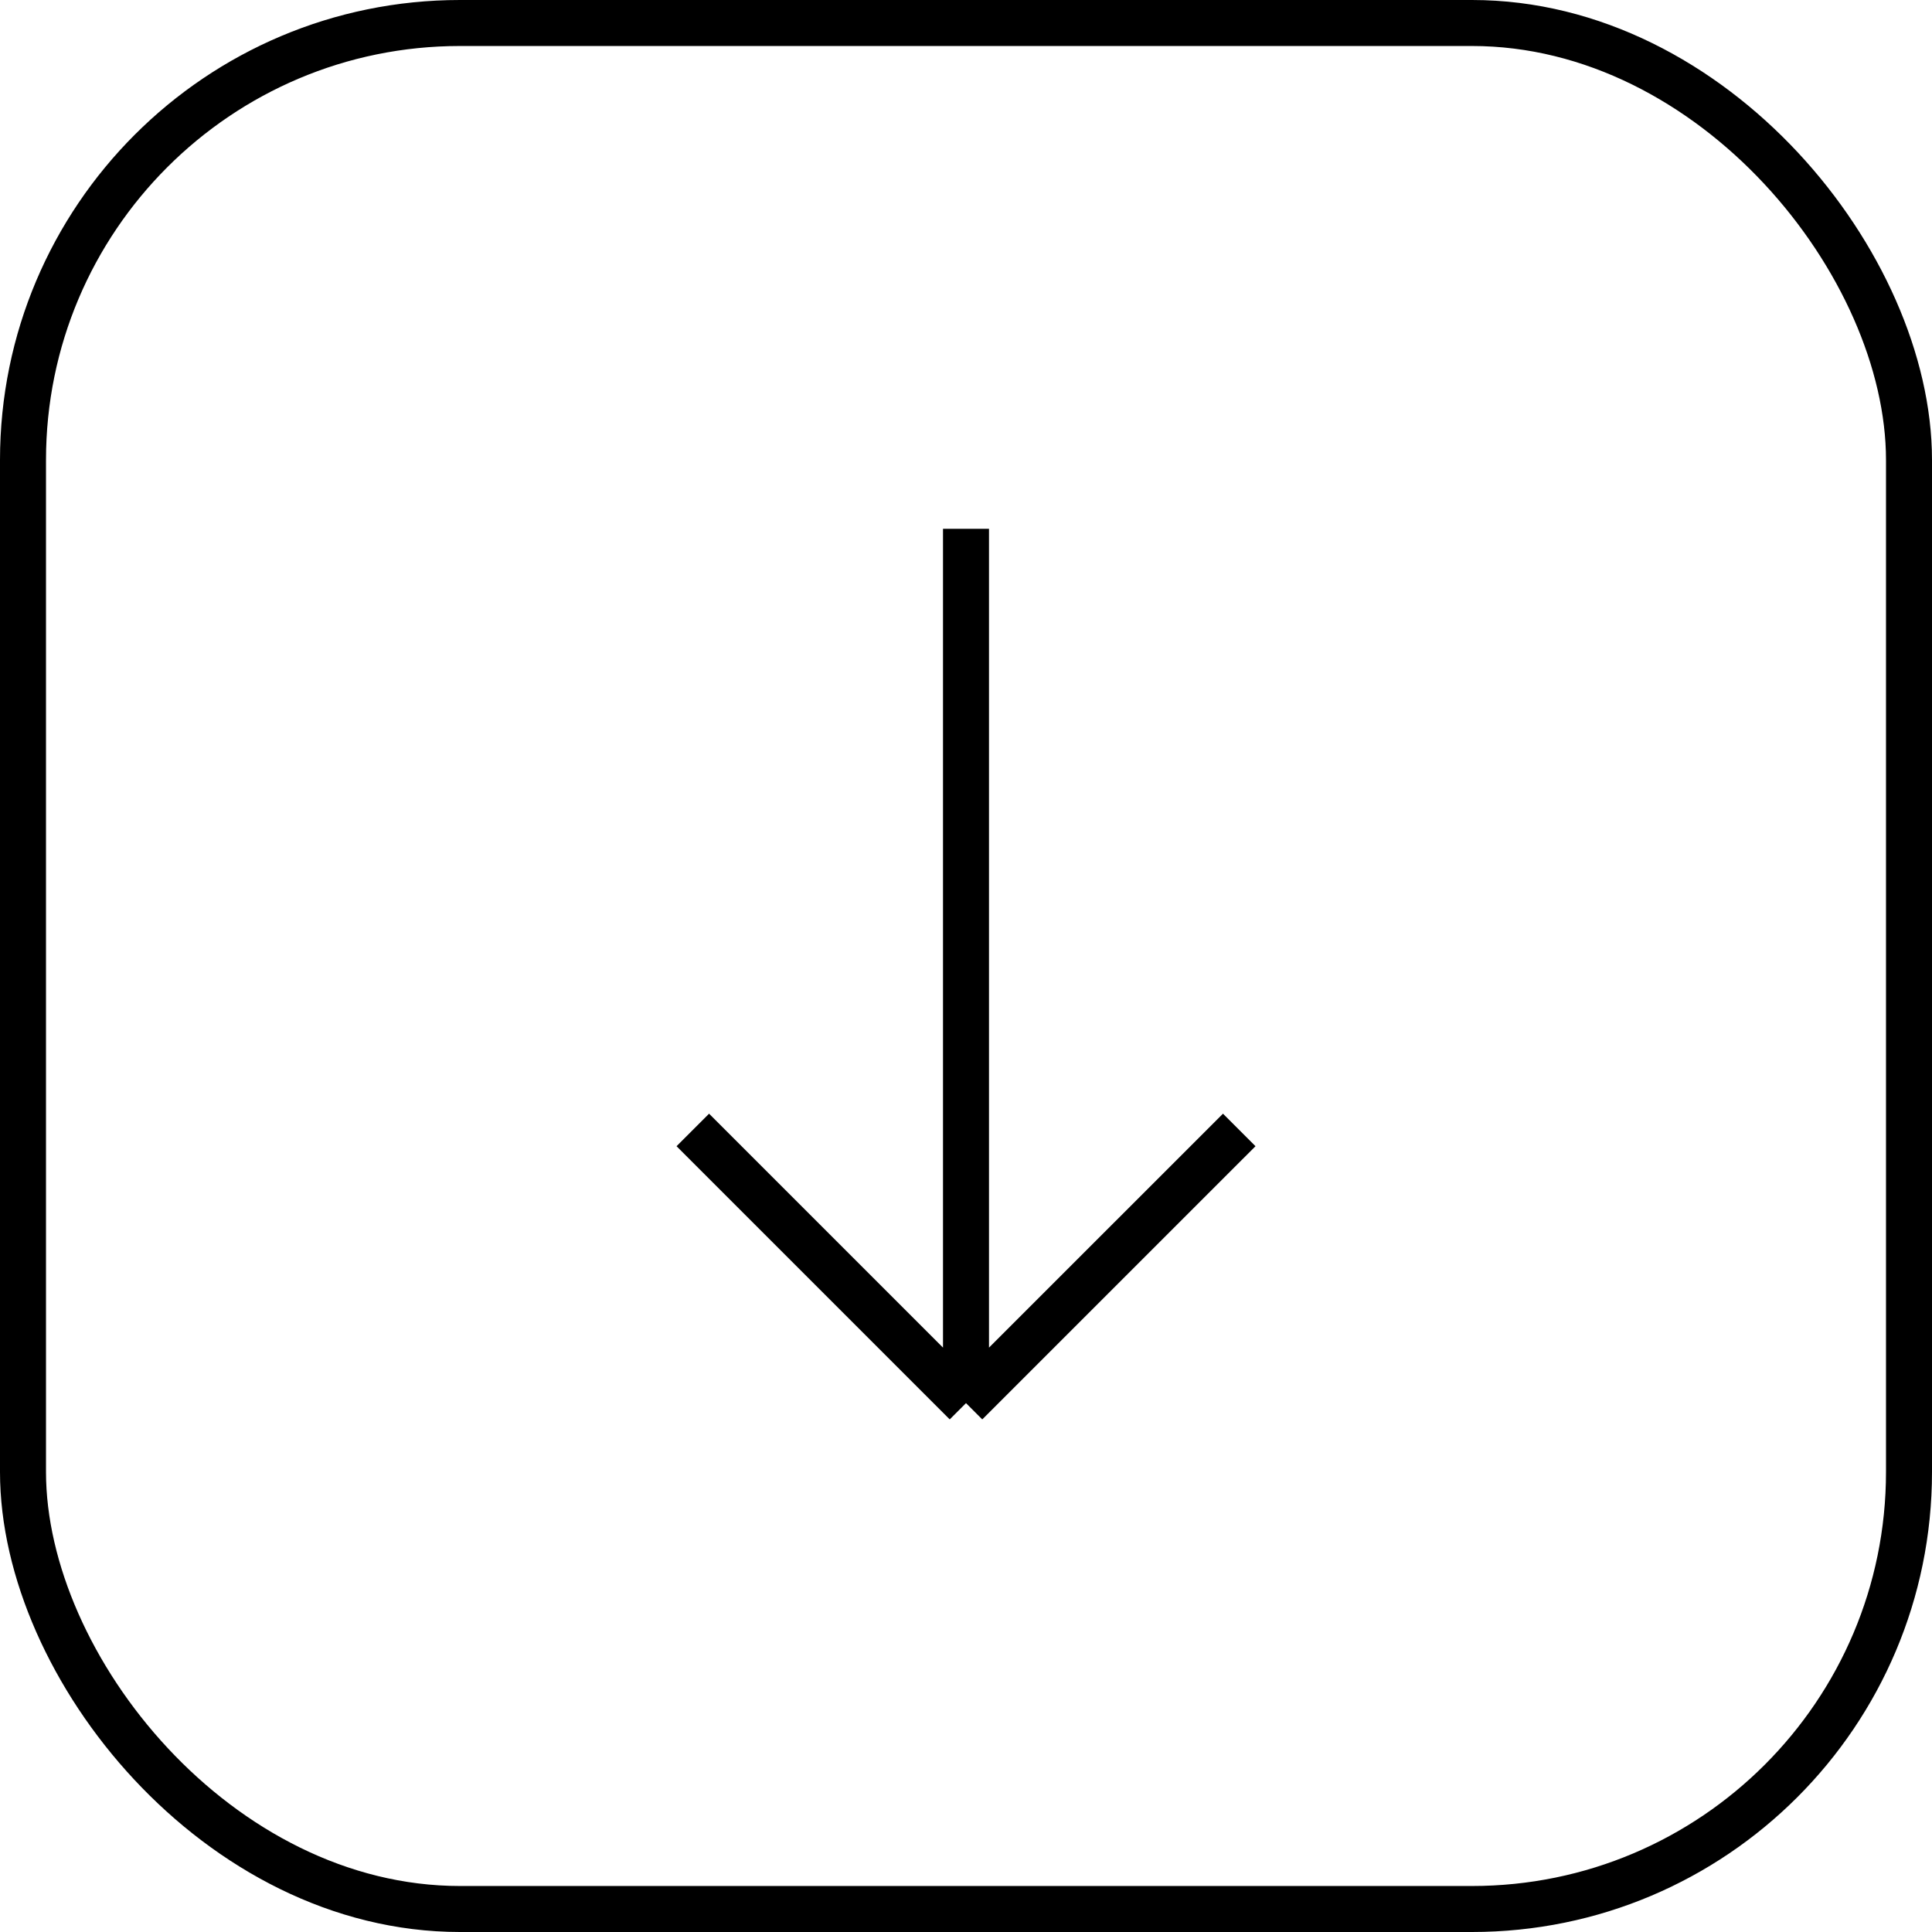
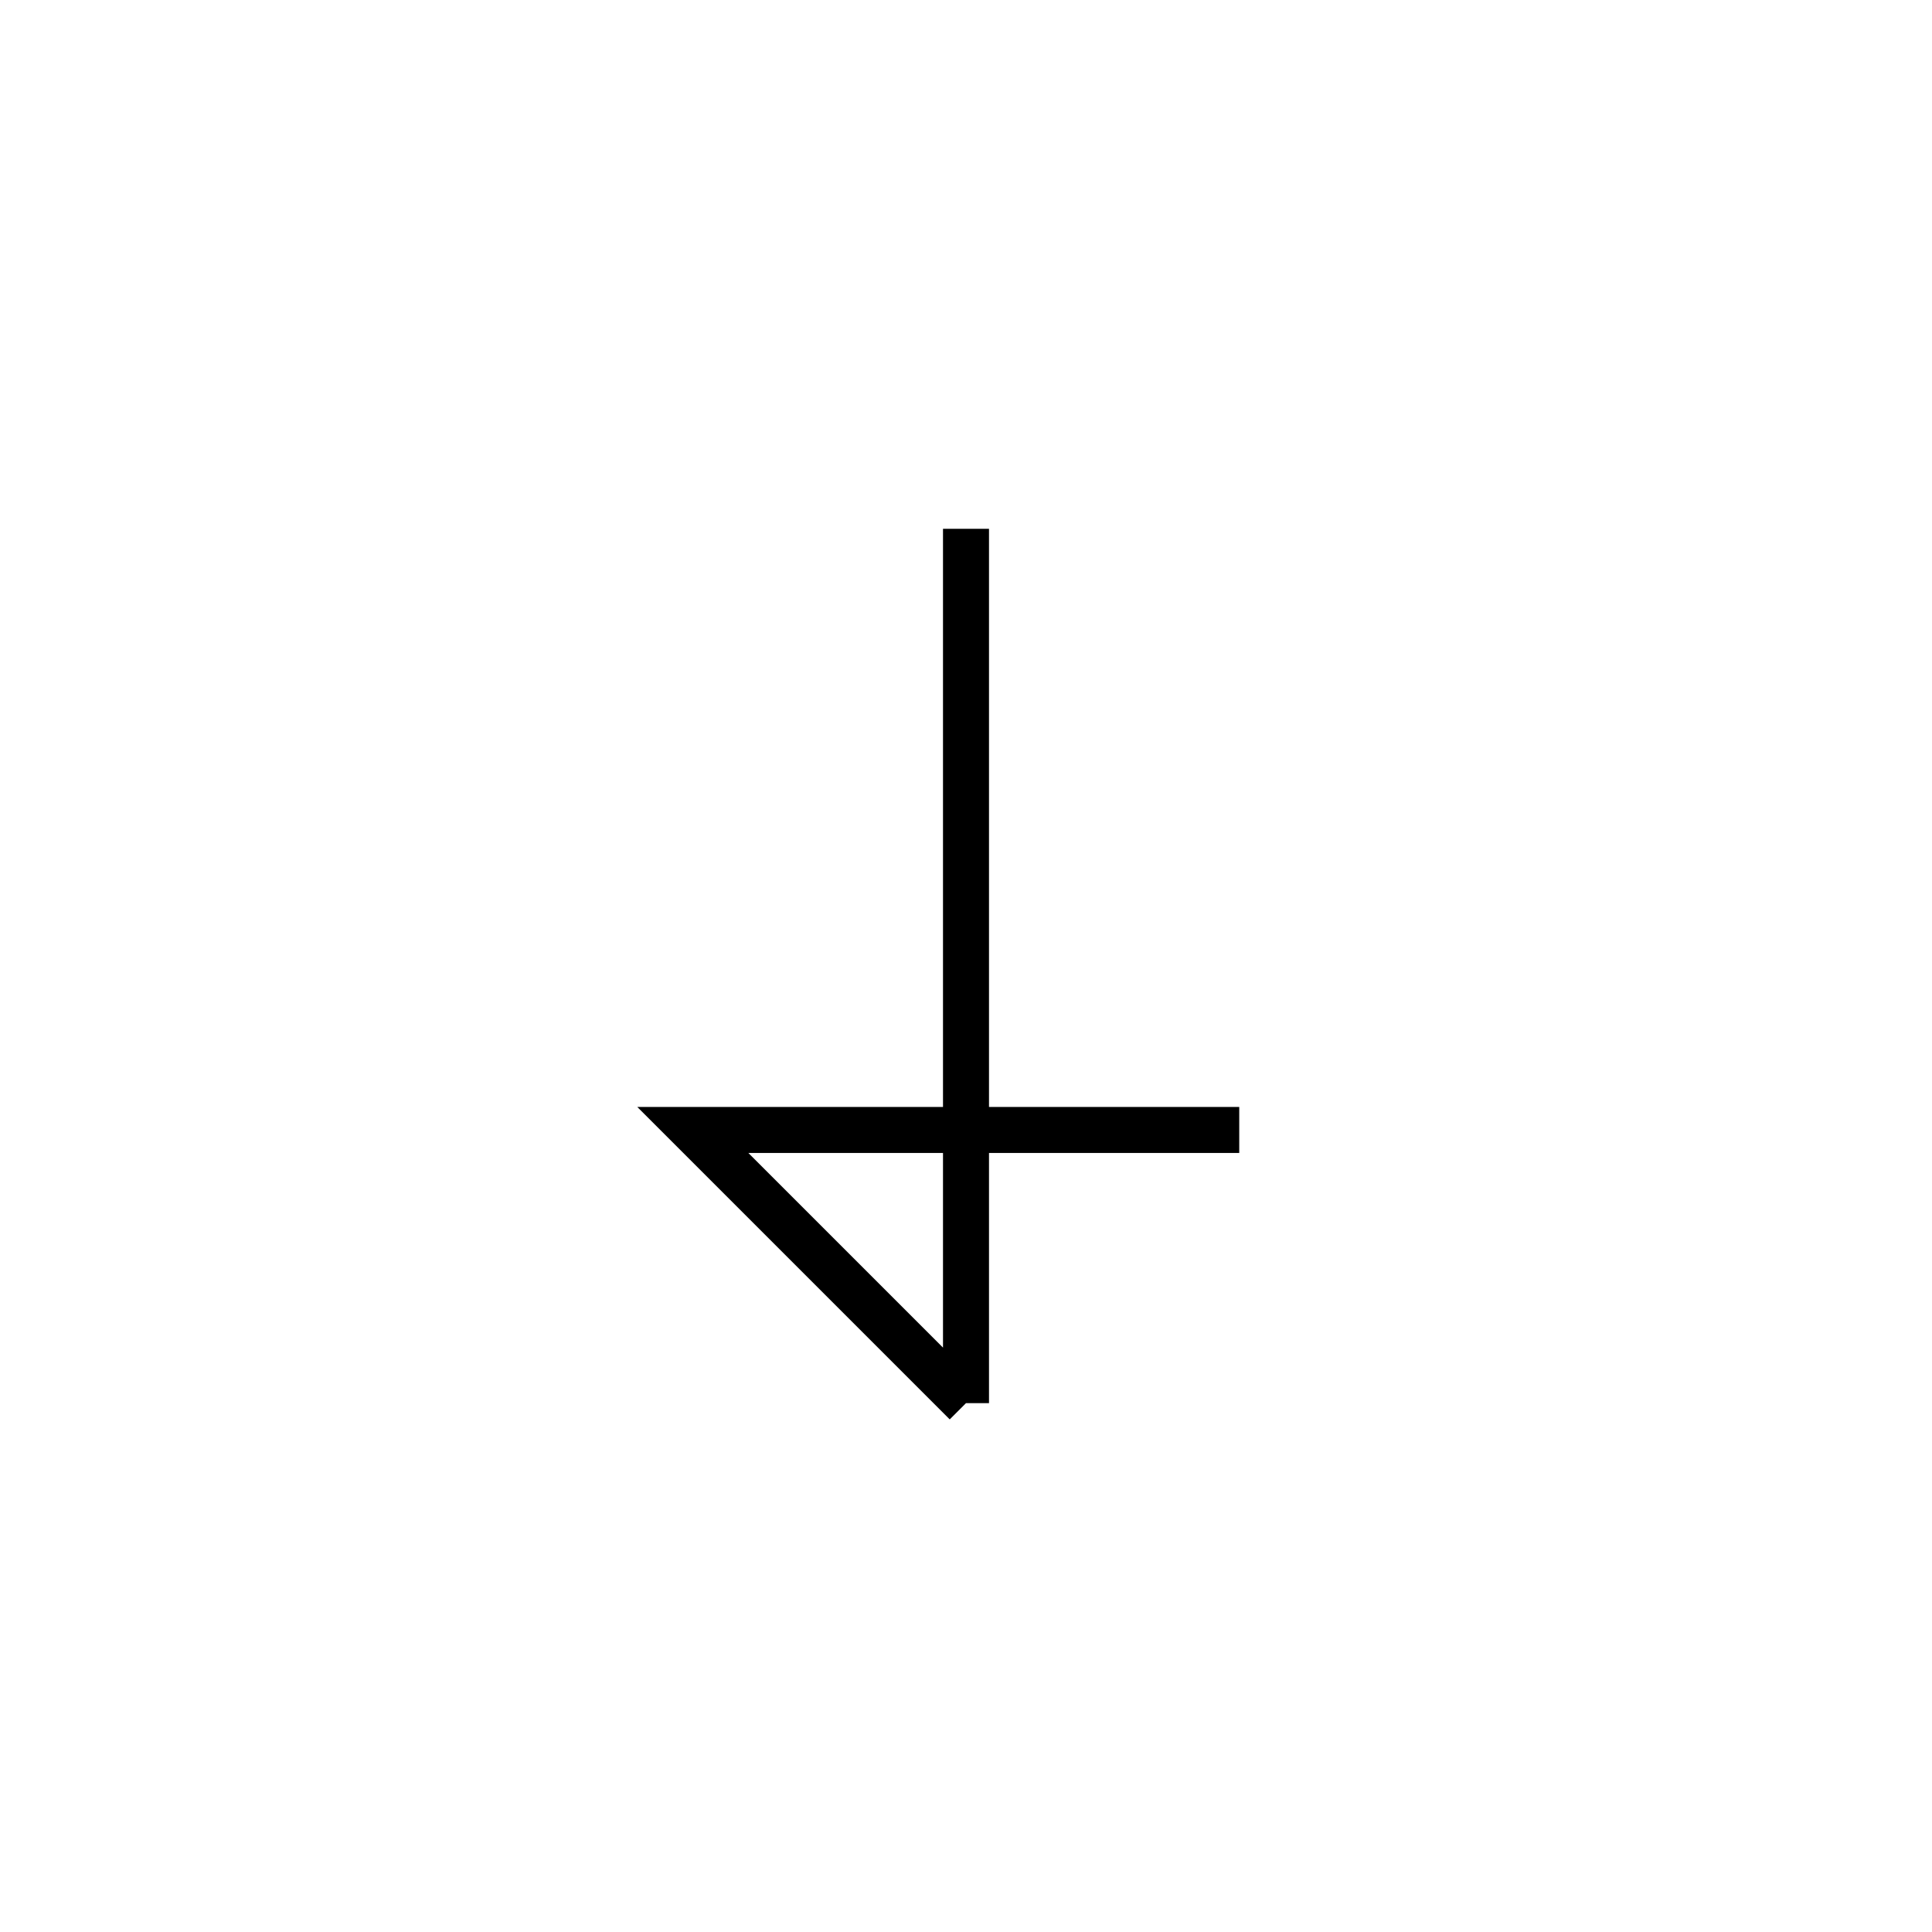
<svg xmlns="http://www.w3.org/2000/svg" width="42" height="42" viewBox="0 0 42 42" fill="none">
-   <rect x="0.5" y="0.5" width="41" height="41" rx="9.5" stroke="black" />
-   <path d="M21 11.496L21 30.503M21 30.503L15.061 24.564M21 30.503L26.94 24.564" stroke="black" />
+   <path d="M21 11.496L21 30.503M21 30.503L15.061 24.564L26.94 24.564" stroke="black" />
</svg>